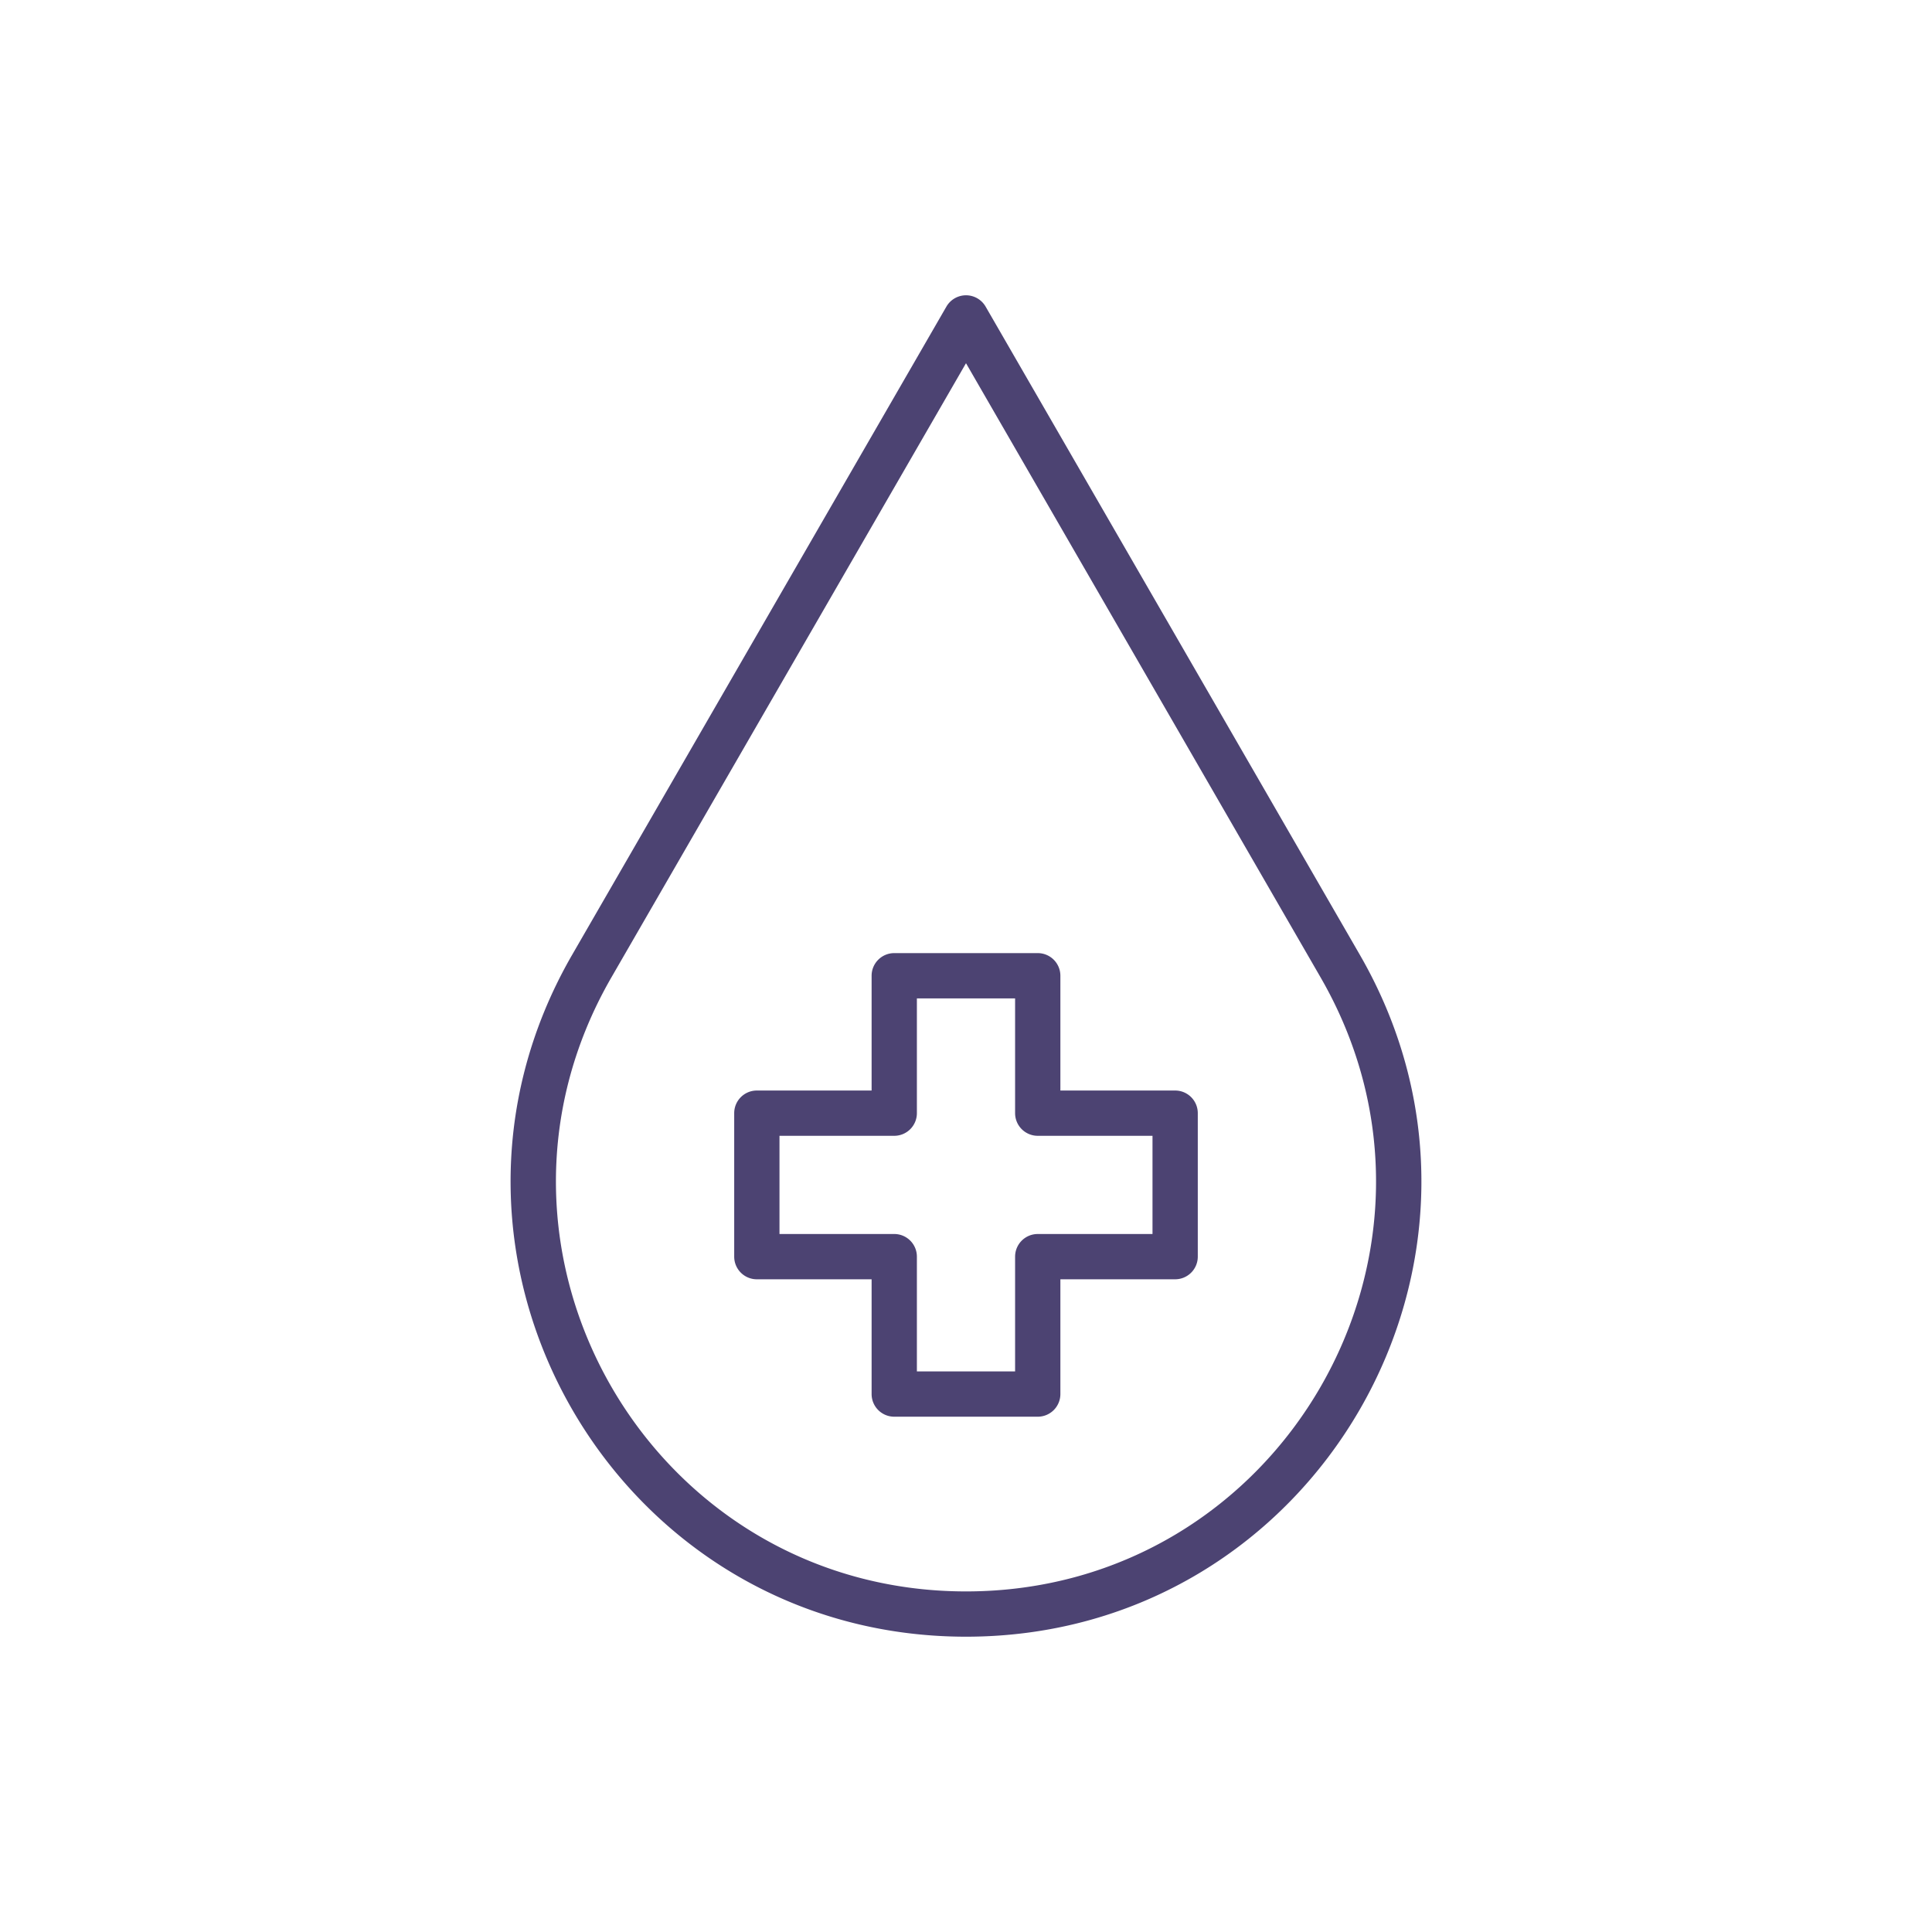
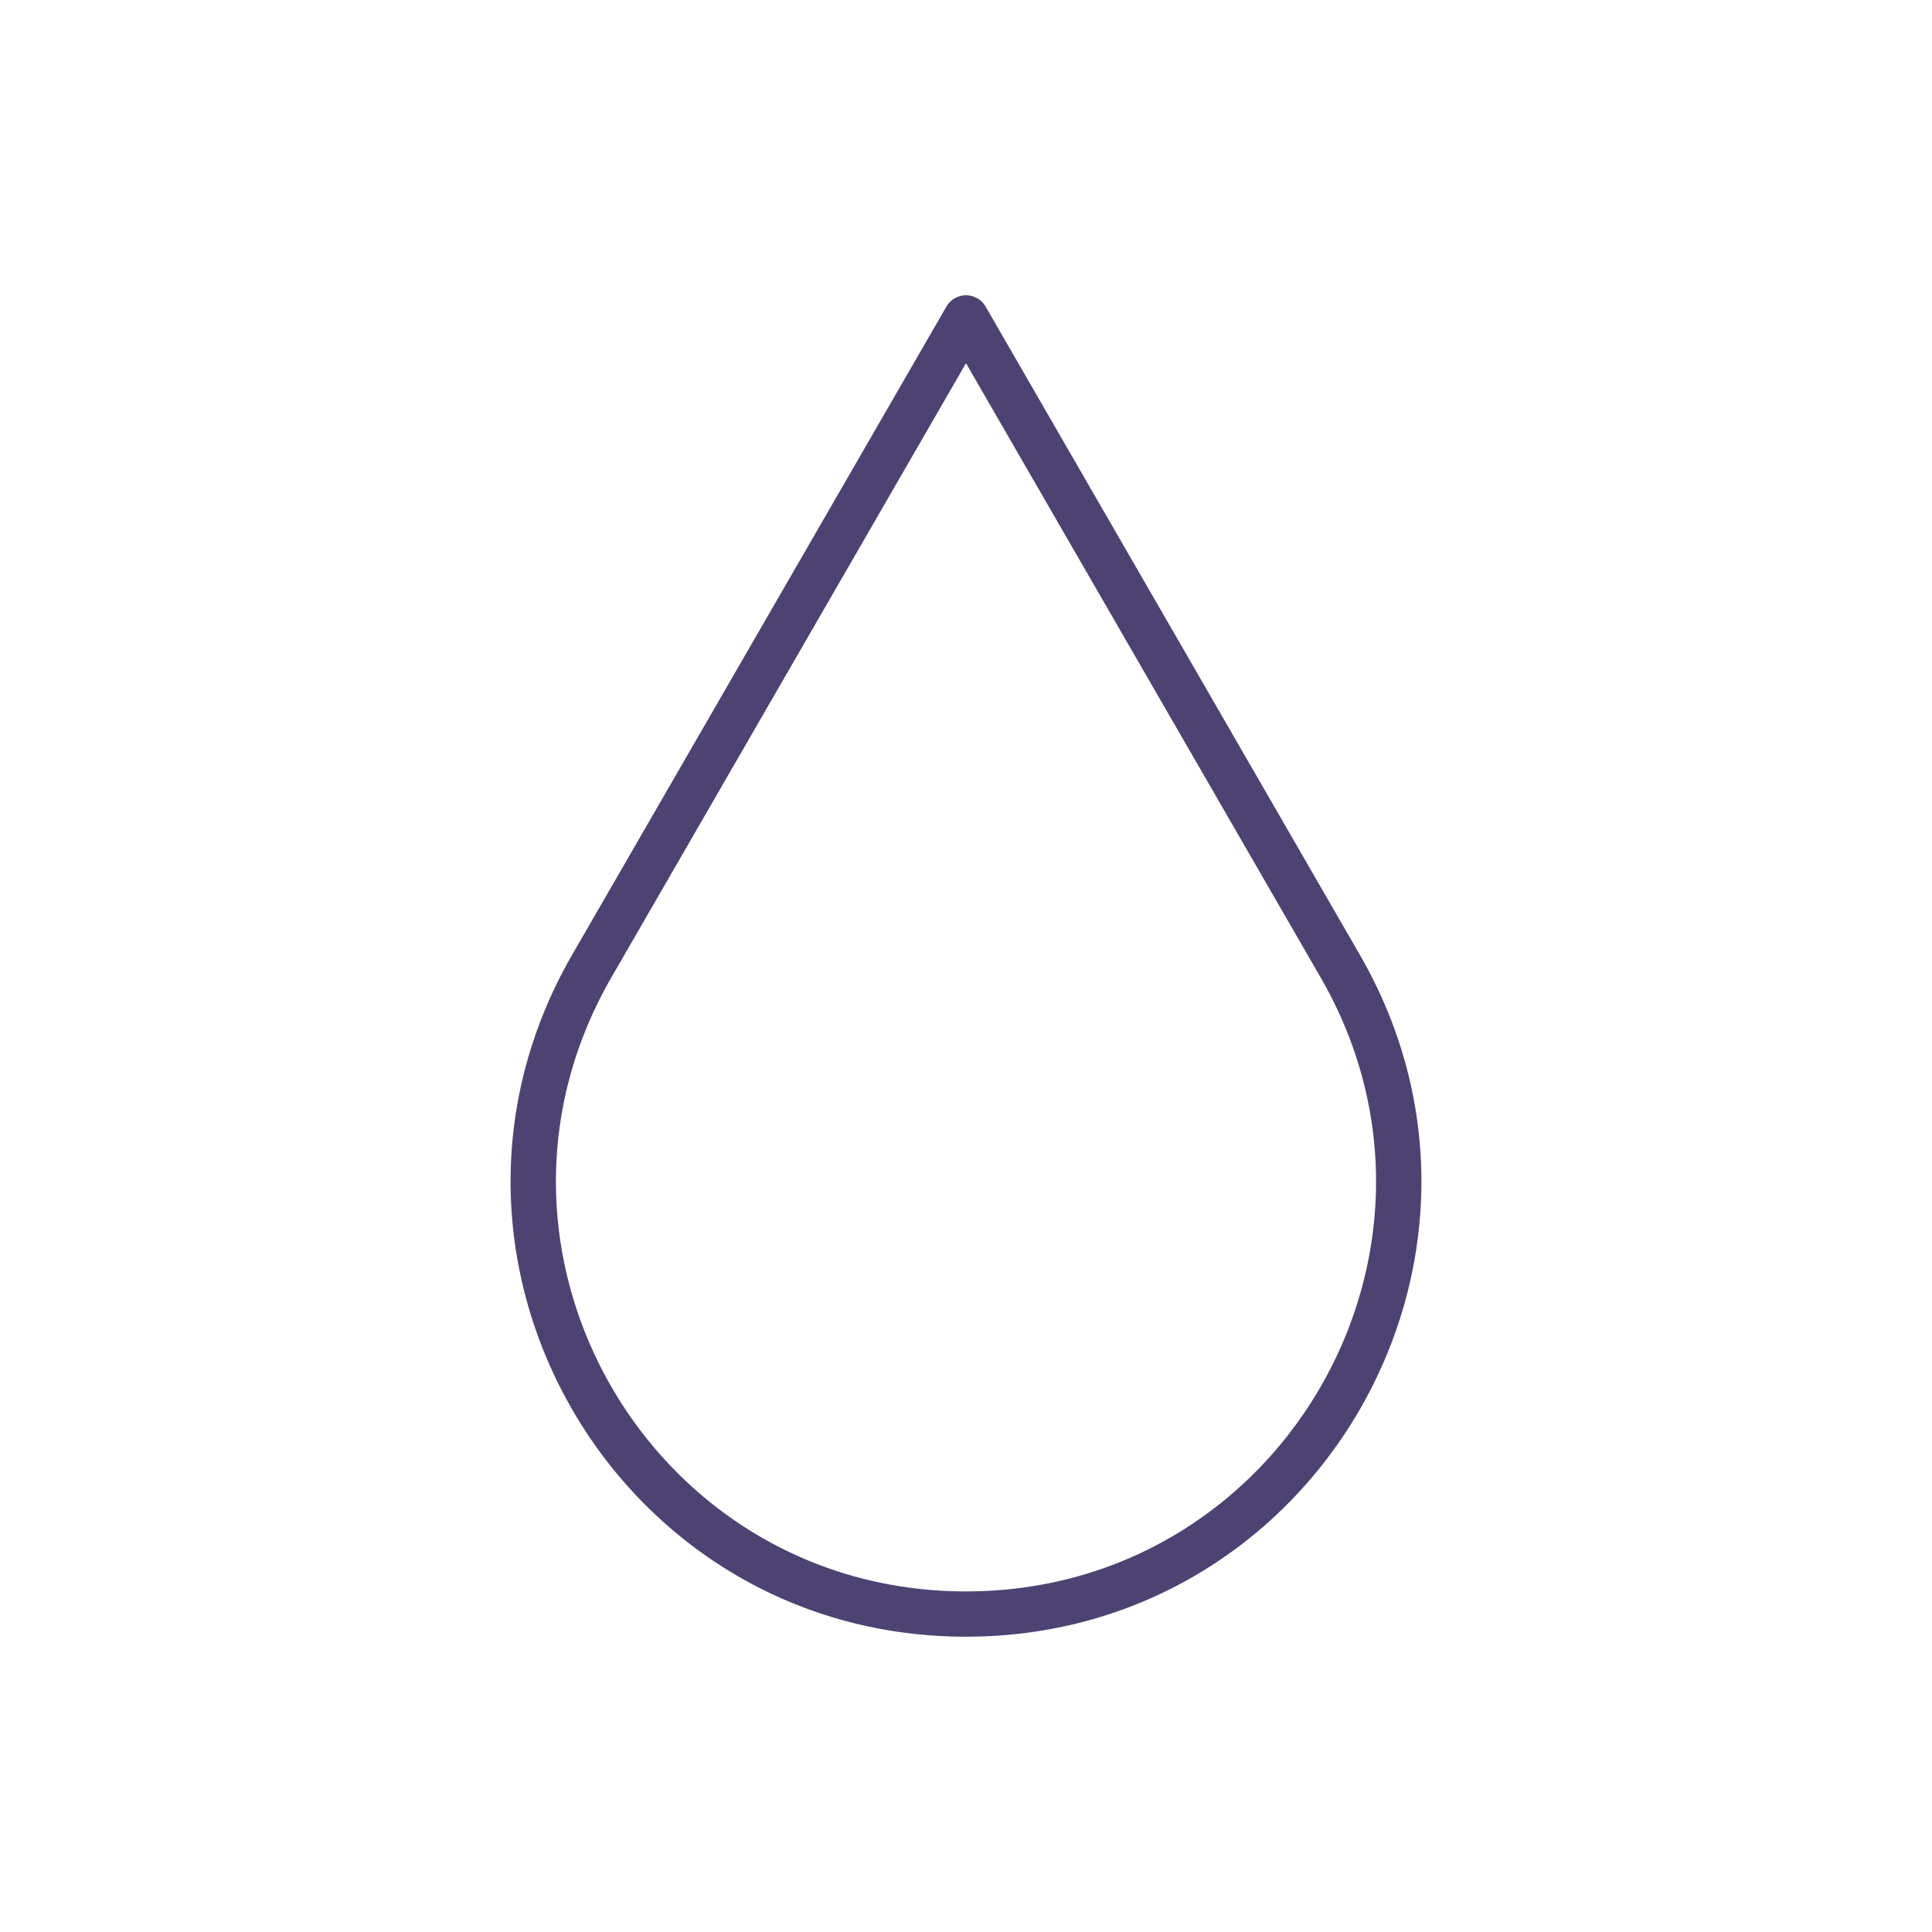
<svg xmlns="http://www.w3.org/2000/svg" viewBox="0 0 512 512">
  <title>Icon</title>
-   <path d="M311.426,289H281.012V258.584a6,6,0,0,0-6-6H236.985a6,6,0,0,0-6,6V289H200.571a6,6,0,0,0-6,6v38.026a6,6,0,0,0,6,6h30.414v30.415a6,6,0,0,0,6,6h38.027a6,6,0,0,0,6-6V339.024h30.414a6,6,0,0,0,6-6V295A6,6,0,0,0,311.426,289Zm-6,38.026H275.012a6,6,0,0,0-6,6v30.415H242.985V333.024a6,6,0,0,0-6-6H206.571V301h30.414a6,6,0,0,0,6-6V264.584h26.027V295a6,6,0,0,0,6,6h30.414Z" fill="#4c4372" />
  <path d="M360.351,253,261.2,81.255a6,6,0,0,0-10.393,0L151.646,253C105.257,333.347,163.183,433.741,256,433.741,348.777,433.741,406.758,333.379,360.351,253ZM256,421.741c-83.54,0-135.747-90.368-93.96-162.743L256,96.255,349.959,259C391.727,331.345,339.572,421.741,256,421.741Z" fill="#4c4372" />
</svg>